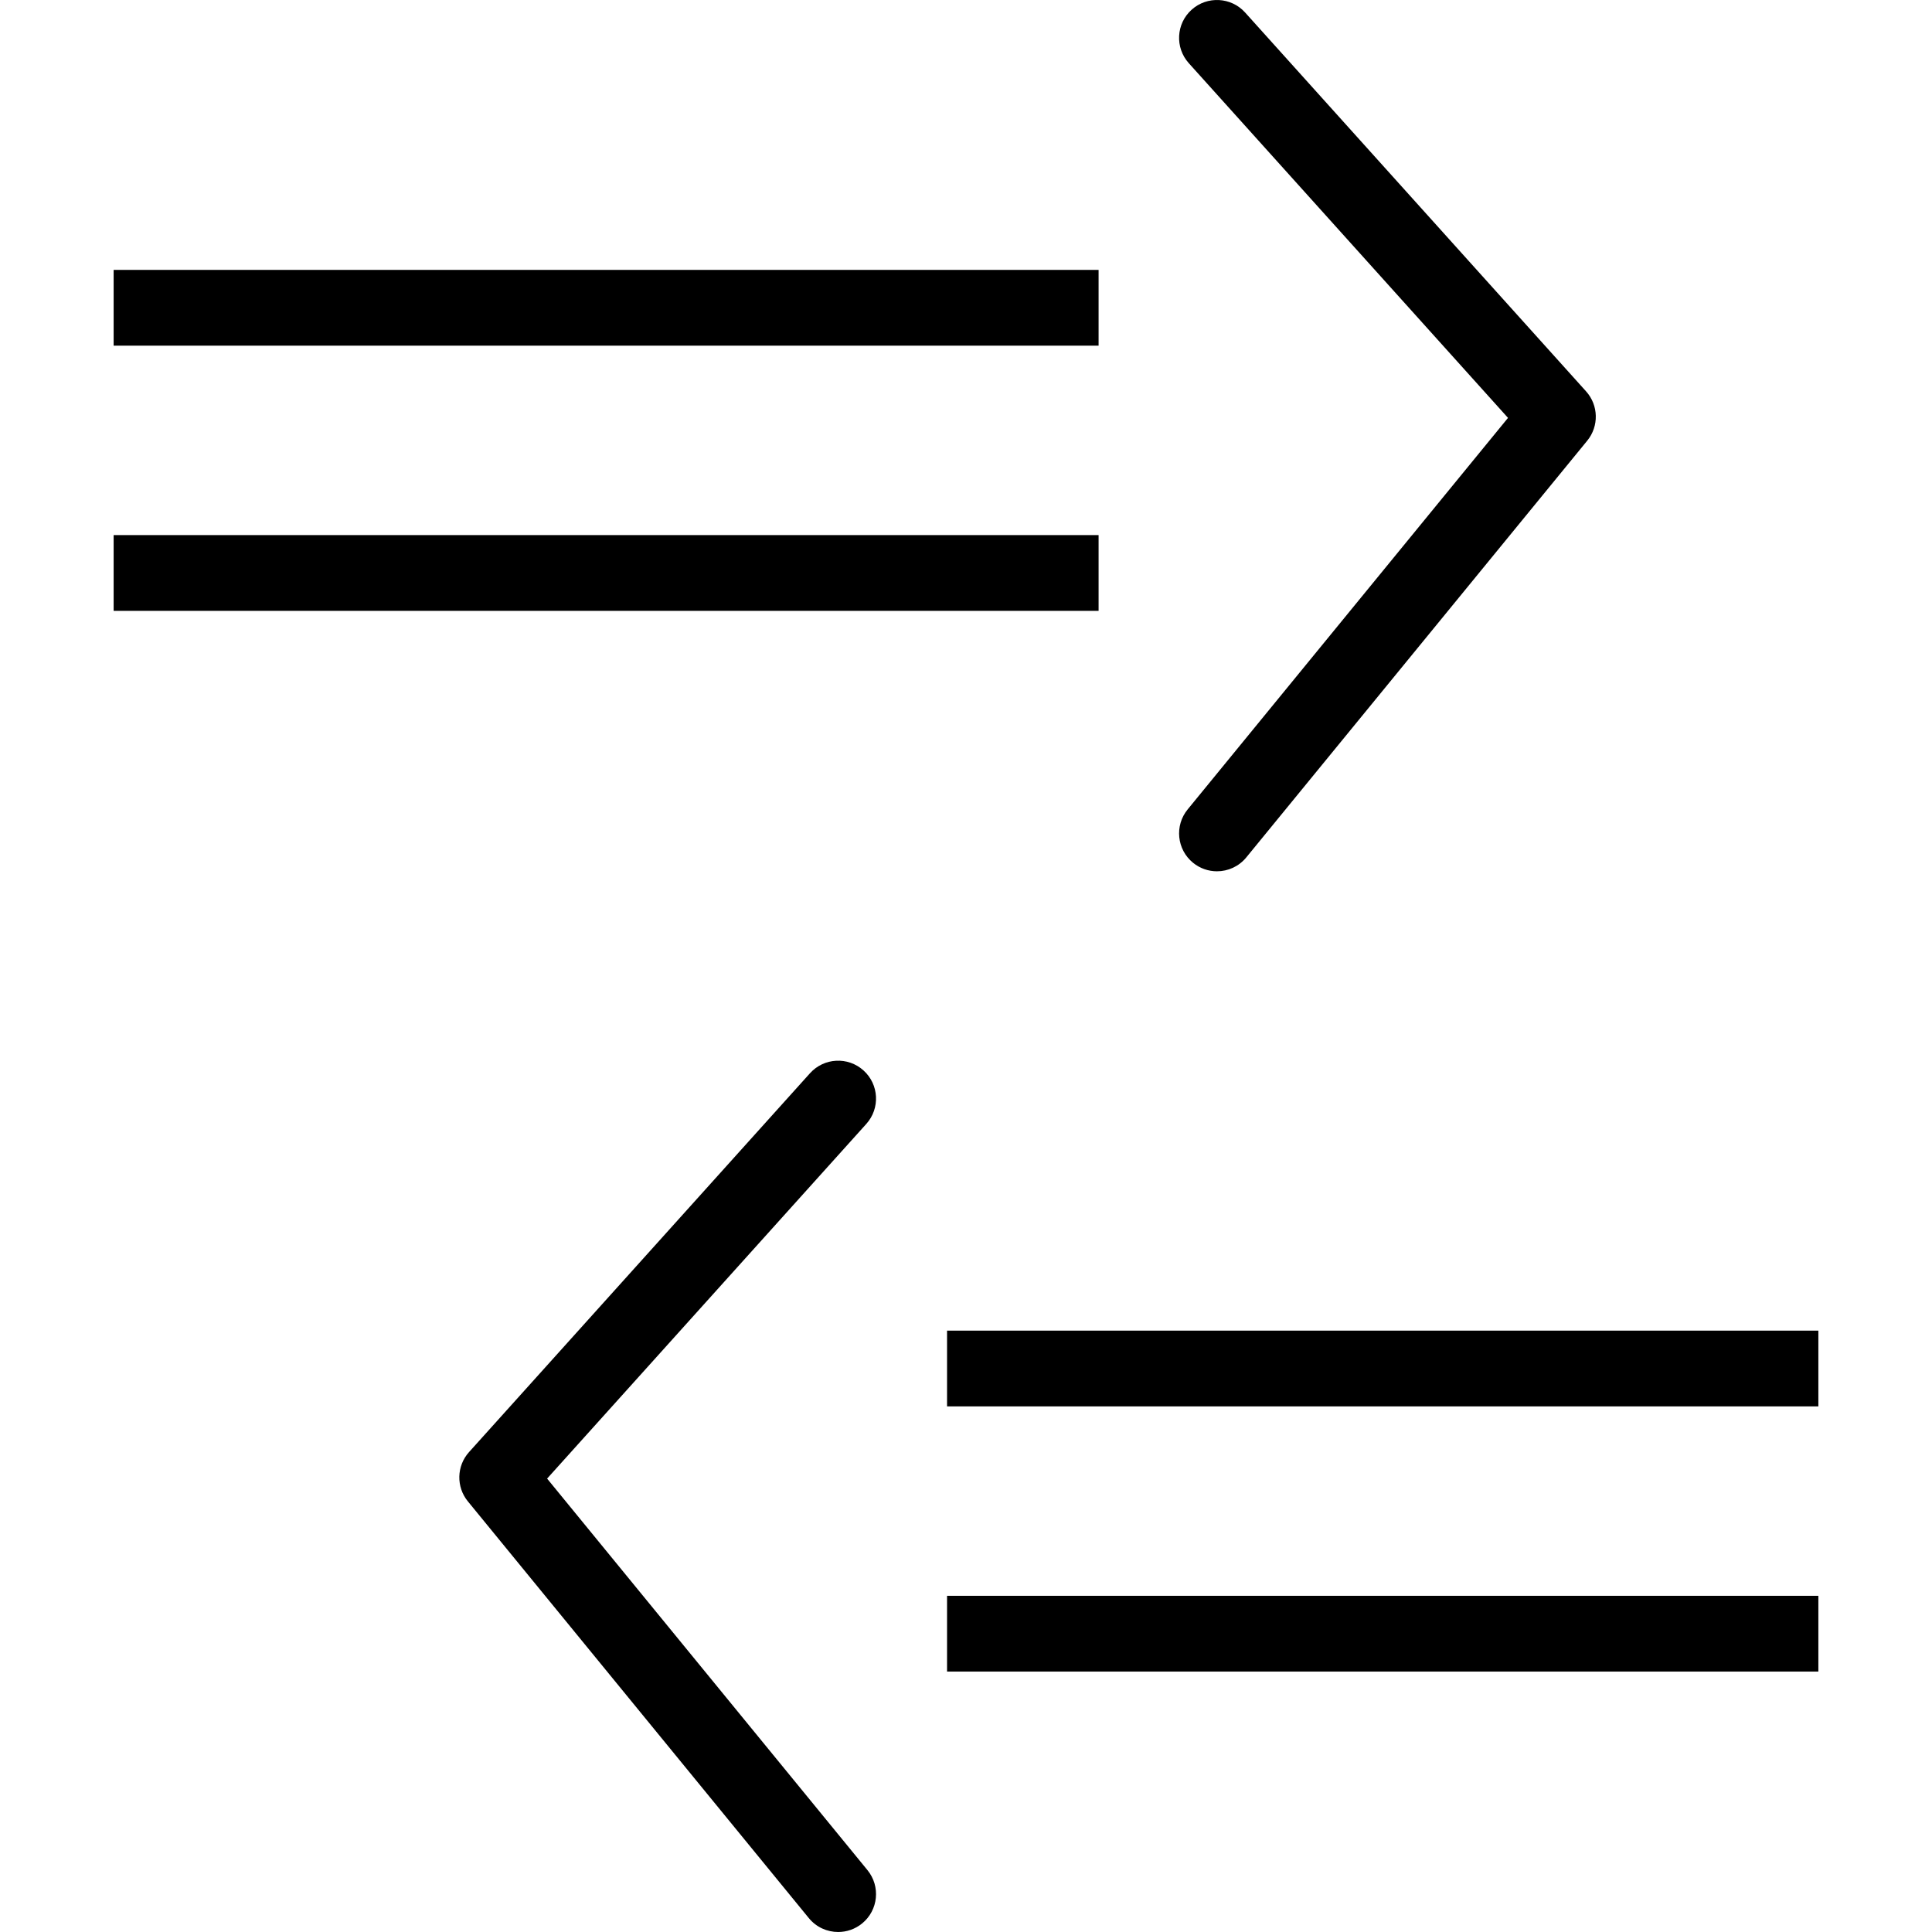
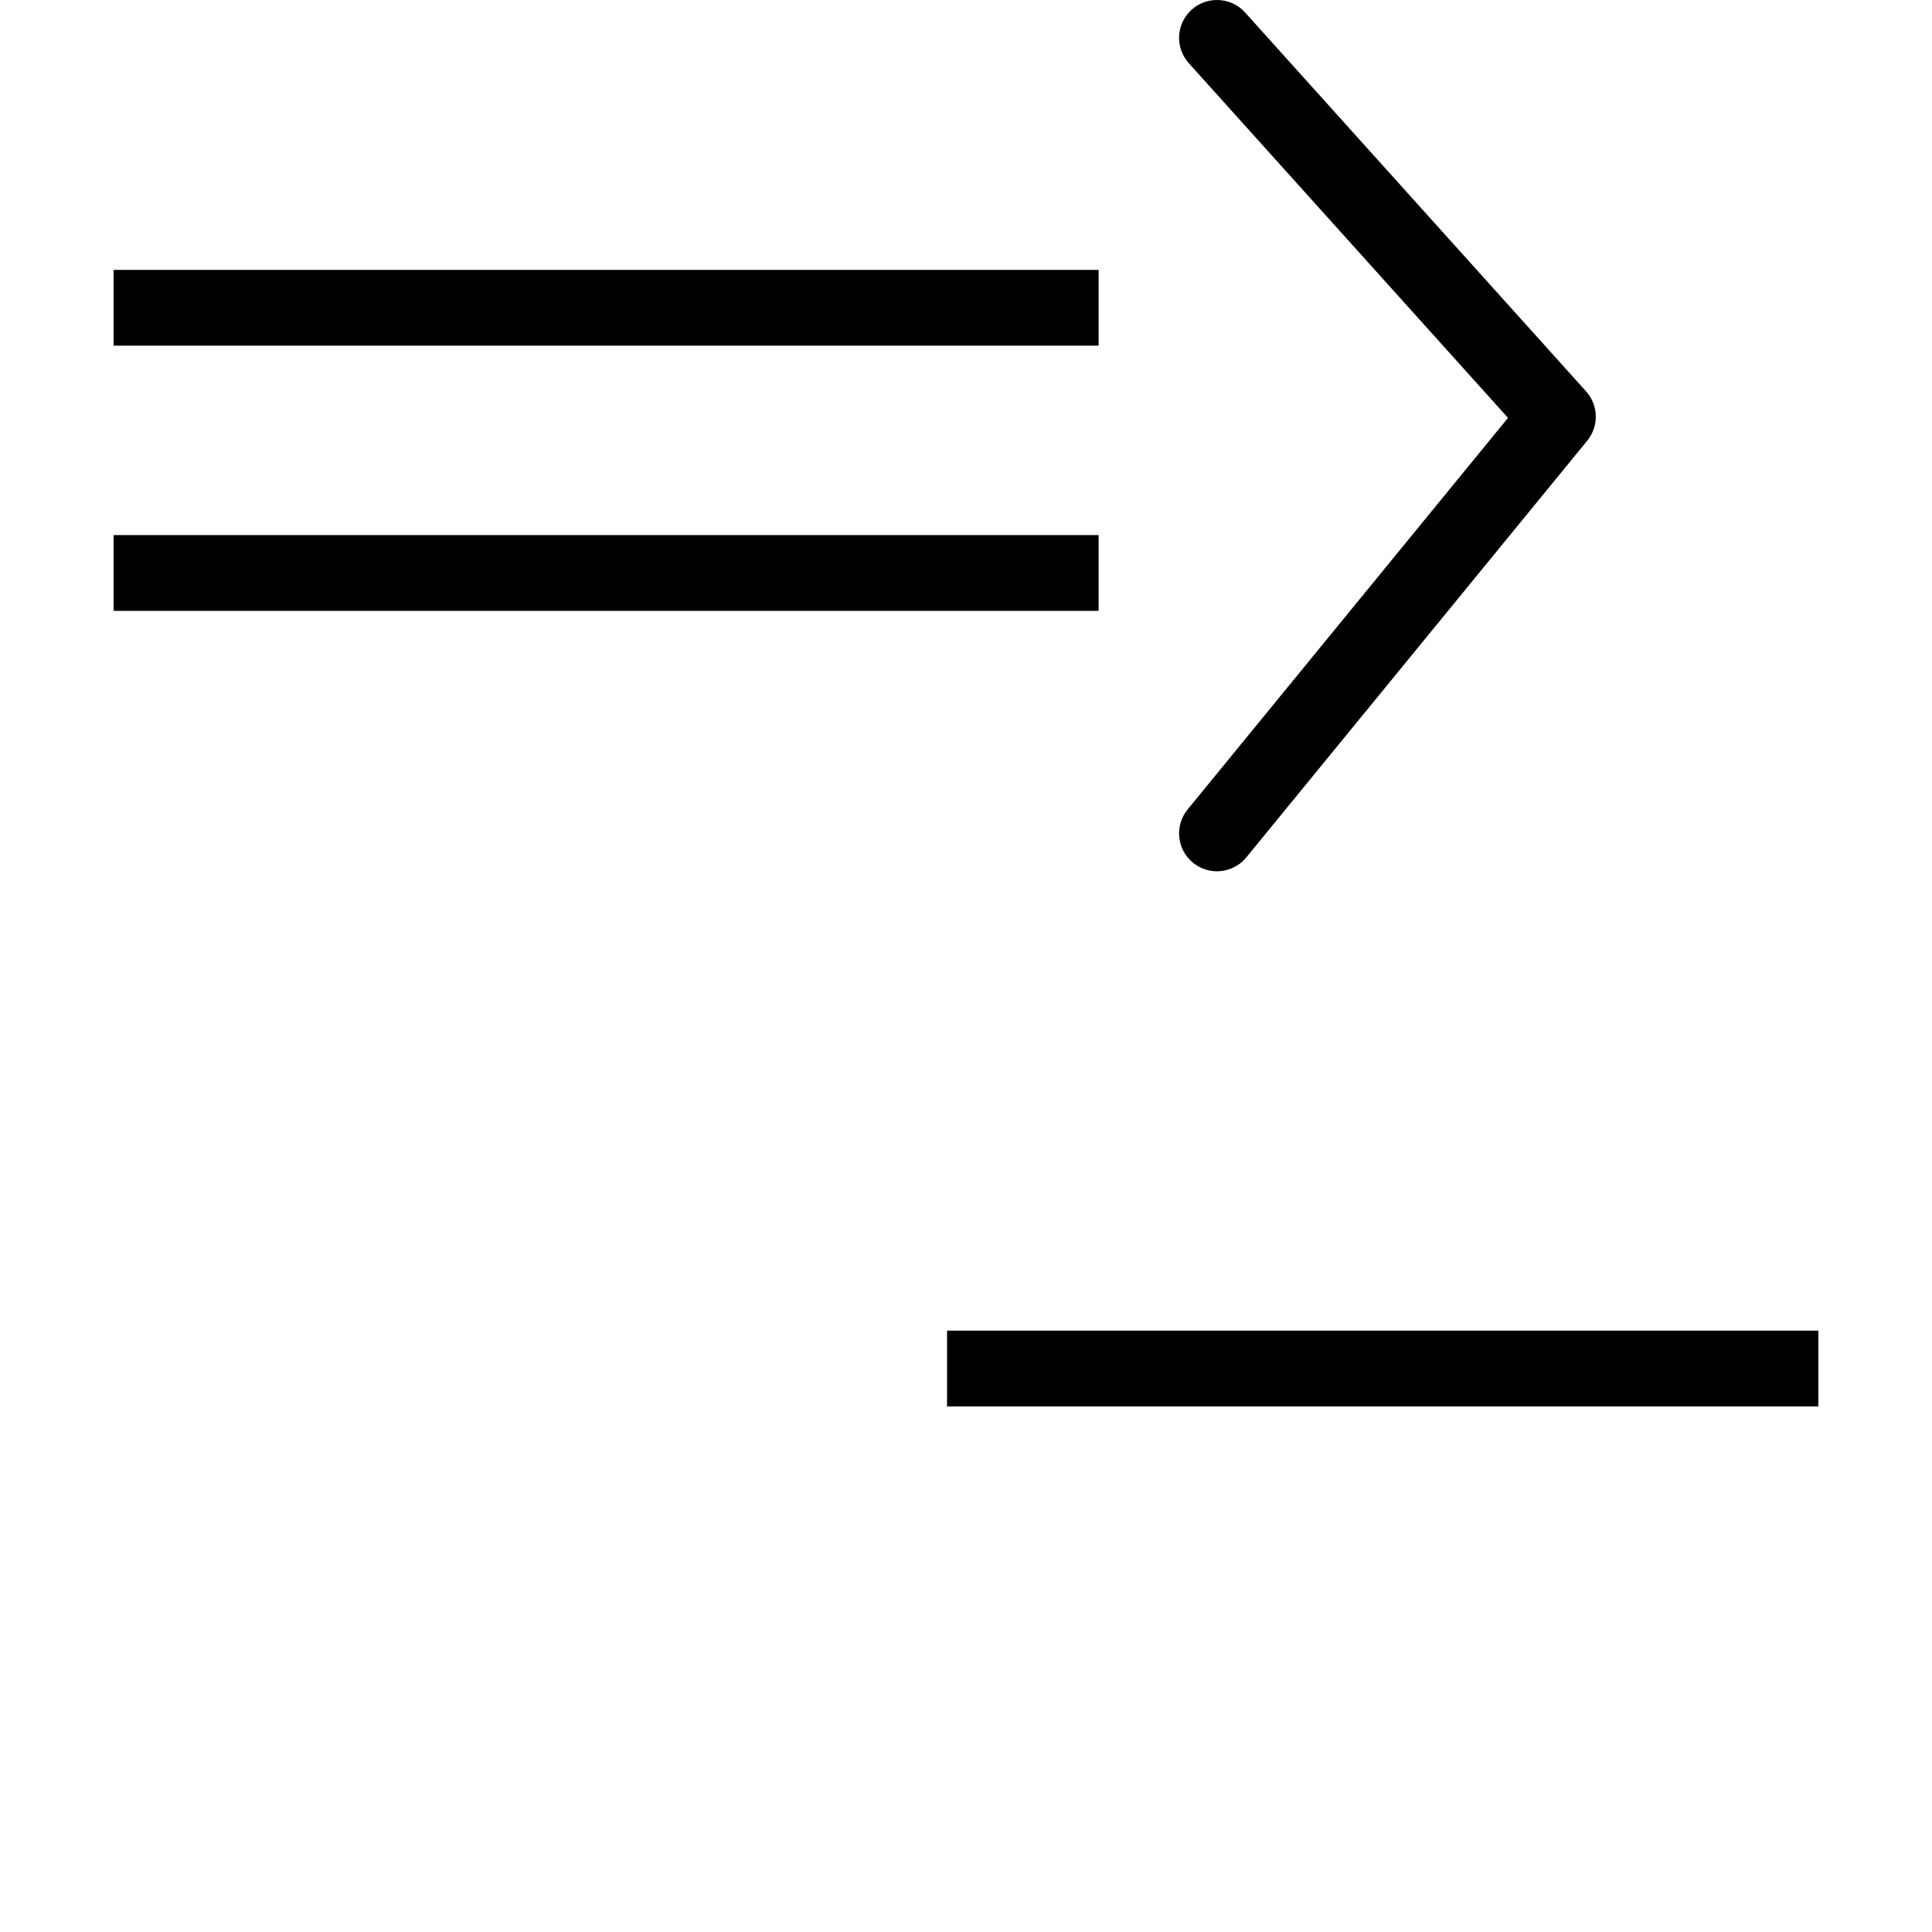
<svg xmlns="http://www.w3.org/2000/svg" version="1.1" id="Layer_1" x="0px" y="0px" viewBox="0 0 512 512" style="enable-background:new 0 0 512 512;" xml:space="preserve">
  <g>
    <g>
      <rect x="30.115" y="71.525" width="261.022" height="20.079" />
    </g>
  </g>
  <g>
    <g>
      <rect x="30.115" y="141.805" width="261.022" height="20.079" />
    </g>
  </g>
  <g>
    <g>
      <path d="M420.325,103.712L329.971,3.319c-3.696-4.113-10.059-4.451-14.177-0.745c-4.123,3.706-4.456,10.054-0.745,14.177    l84.589,93.991l-84.898,103.761c-3.51,4.294-2.878,10.618,1.412,14.128c1.868,1.524,4.118,2.27,6.353,2.27    c2.907,0,5.789-1.255,7.775-3.681l90.354-110.432C423.771,112.947,423.644,107.398,420.325,103.712z" />
    </g>
  </g>
  <g>
    <g>
-       <path d="M229.887,495.603l-84.898-103.761l84.589-93.991c3.711-4.123,3.377-10.471-0.745-14.177    c-4.118-3.721-10.471-3.372-14.177,0.745l-90.354,100.393c-3.318,3.686-3.446,9.235-0.309,13.074l90.354,110.432    c1.985,2.427,4.868,3.681,7.775,3.681c2.235,0,4.485-0.745,6.353-2.27C232.765,506.221,233.397,499.897,229.887,495.603z" />
-     </g>
+       </g>
  </g>
  <g>
    <g>
      <rect x="250.98" y="352.631" width="230.904" height="20.079" />
    </g>
  </g>
  <g>
    <g>
-       <rect x="250.98" y="422.906" width="230.904" height="20.079" />
-     </g>
+       </g>
  </g>
  <g>
</g>
  <g>
</g>
  <g>
</g>
  <g>
</g>
  <g>
</g>
  <g>
</g>
  <g>
</g>
  <g>
</g>
  <g>
</g>
  <g>
</g>
  <g>
</g>
  <g>
</g>
  <g>
</g>
  <g>
</g>
  <g>
</g>
</svg>